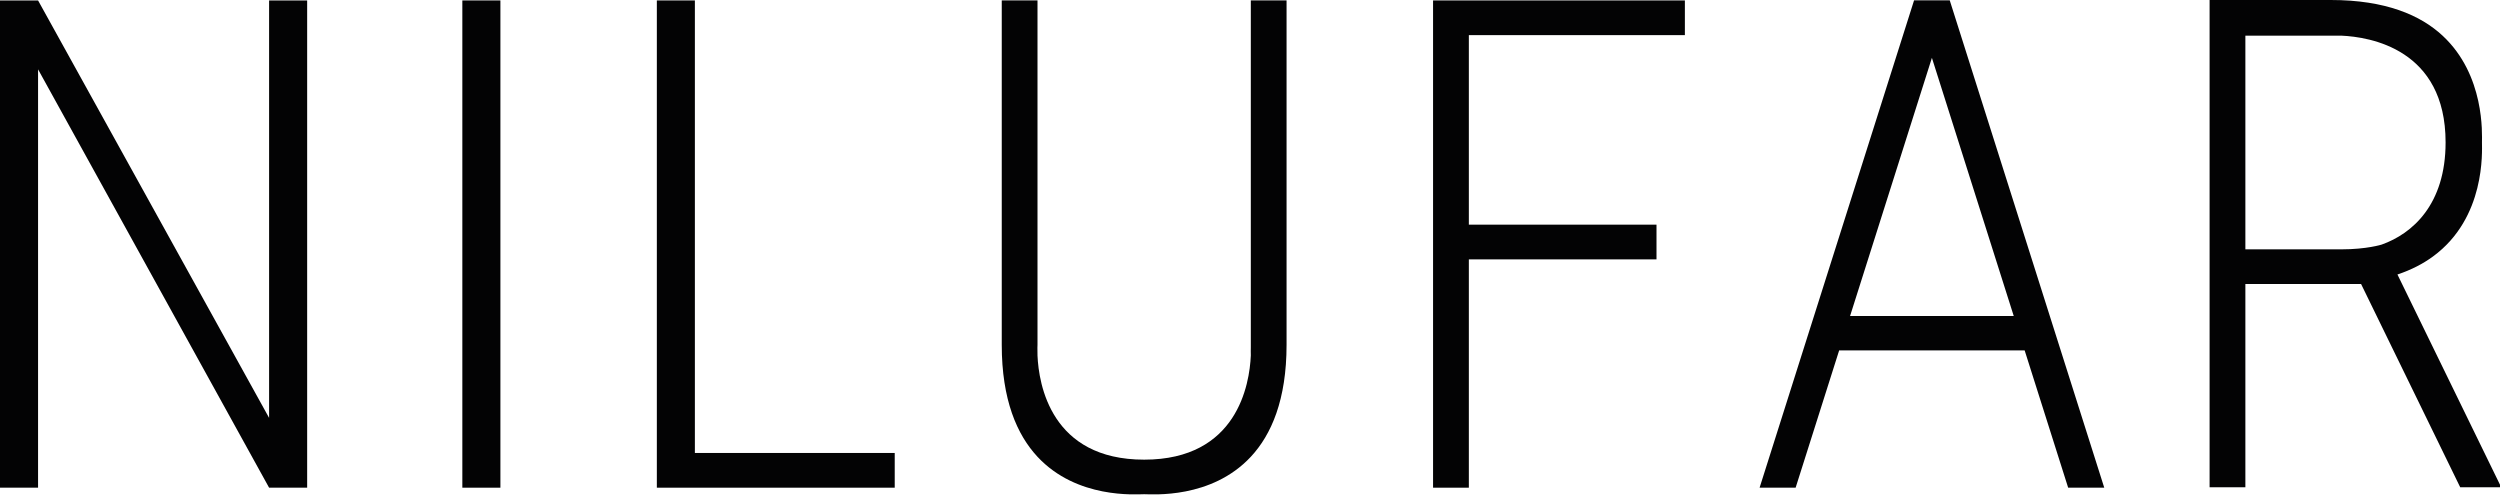
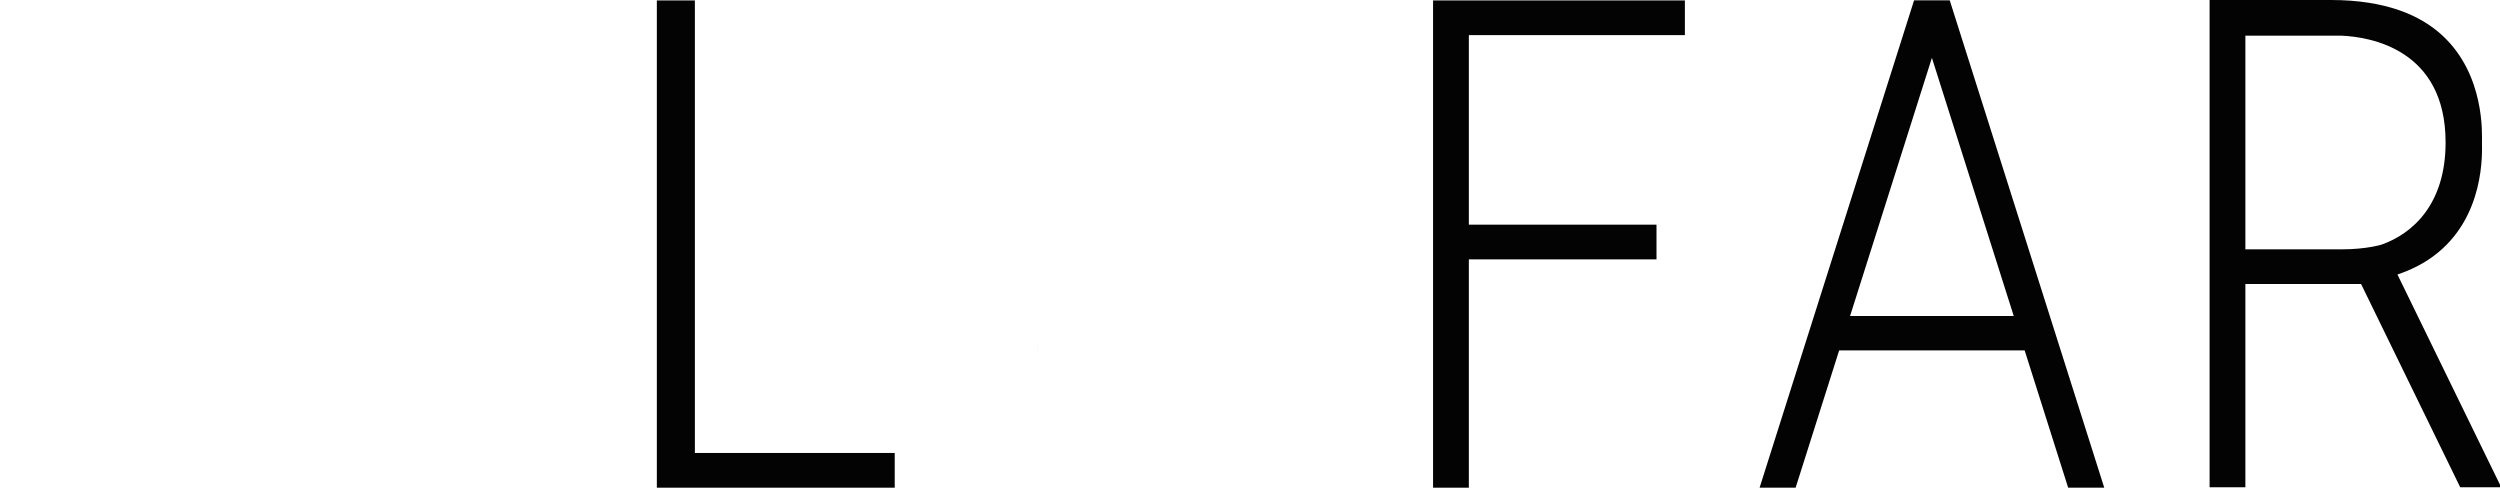
<svg xmlns="http://www.w3.org/2000/svg" width="80" height="16" viewBox="0 0 80 16" fill="none">
-   <path d="M16.013 0.014H14.795V15.606H16.013V0.014Z" fill="#030304" />
  <path d="M65.943 11.213L65.594 10.113L62.398 0.031L62.392 0.011H61.25L61.244 0.031L58.048 10.113L57.699 11.213L56.307 15.606H57.46L58.853 11.213H64.789L66.181 15.606H67.336L65.943 11.213ZM59.202 10.113L61.821 1.851L64.44 10.113H59.202Z" fill="#030304" />
  <path d="M22.236 14.495V0.014H21.019V14.495V15.606H22.236H28.631V14.495H22.236Z" fill="#030304" />
-   <path d="M41.17 0.013V11.034C41.17 12.795 40.683 13.911 40.026 14.617C38.761 15.973 36.871 15.815 36.613 15.815C36.355 15.815 34.464 15.973 33.2 14.617C32.543 13.911 32.056 12.795 32.056 11.034V0.013H33.2V11.034C33.2 11.034 33.191 11.166 33.2 11.379C33.24 12.293 33.627 14.709 36.613 14.709C39.599 14.709 39.986 12.291 40.026 11.378C40.035 11.165 40.026 11.034 40.026 11.034V0.013H41.17Z" fill="#030304" />
  <path opacity="0.29" d="M33.2 11.034V11.379C33.191 11.166 33.2 11.034 33.2 11.034Z" fill="#030304" />
-   <path d="M40.025 11.378V11.034C40.025 11.034 40.035 11.165 40.025 11.378Z" fill="#030304" />
  <path d="M53.916 1.124V0.014H47.003H45.858V1.124V7.189V8.3V15.606H47.003V8.3H53.008V7.189H47.003V1.124H53.916Z" fill="#030304" />
-   <path d="M8.611 0.014V13.372L1.218 0.014H0V15.606H1.218V2.219L8.611 15.606H9.22H9.829V0.014H8.611Z" fill="#030304" />
  <path d="M76.867 9.089L76.718 8.784C77.17 8.633 77.545 8.435 77.857 8.206C79.546 6.968 79.423 4.834 79.423 4.557C79.423 4.299 79.523 2.405 78.162 1.141C77.457 0.486 76.342 0 74.585 0H70.707V15.593H71.852V9.089H75.555L78.727 15.593H80.001V15.514L76.867 9.089ZM74.926 7.979H71.852V1.141H74.924C75.833 1.181 78.259 1.566 78.259 4.557C78.259 6.544 77.198 7.477 76.213 7.827C76.213 7.827 75.733 7.979 74.926 7.979Z" fill="#030304" />
</svg>